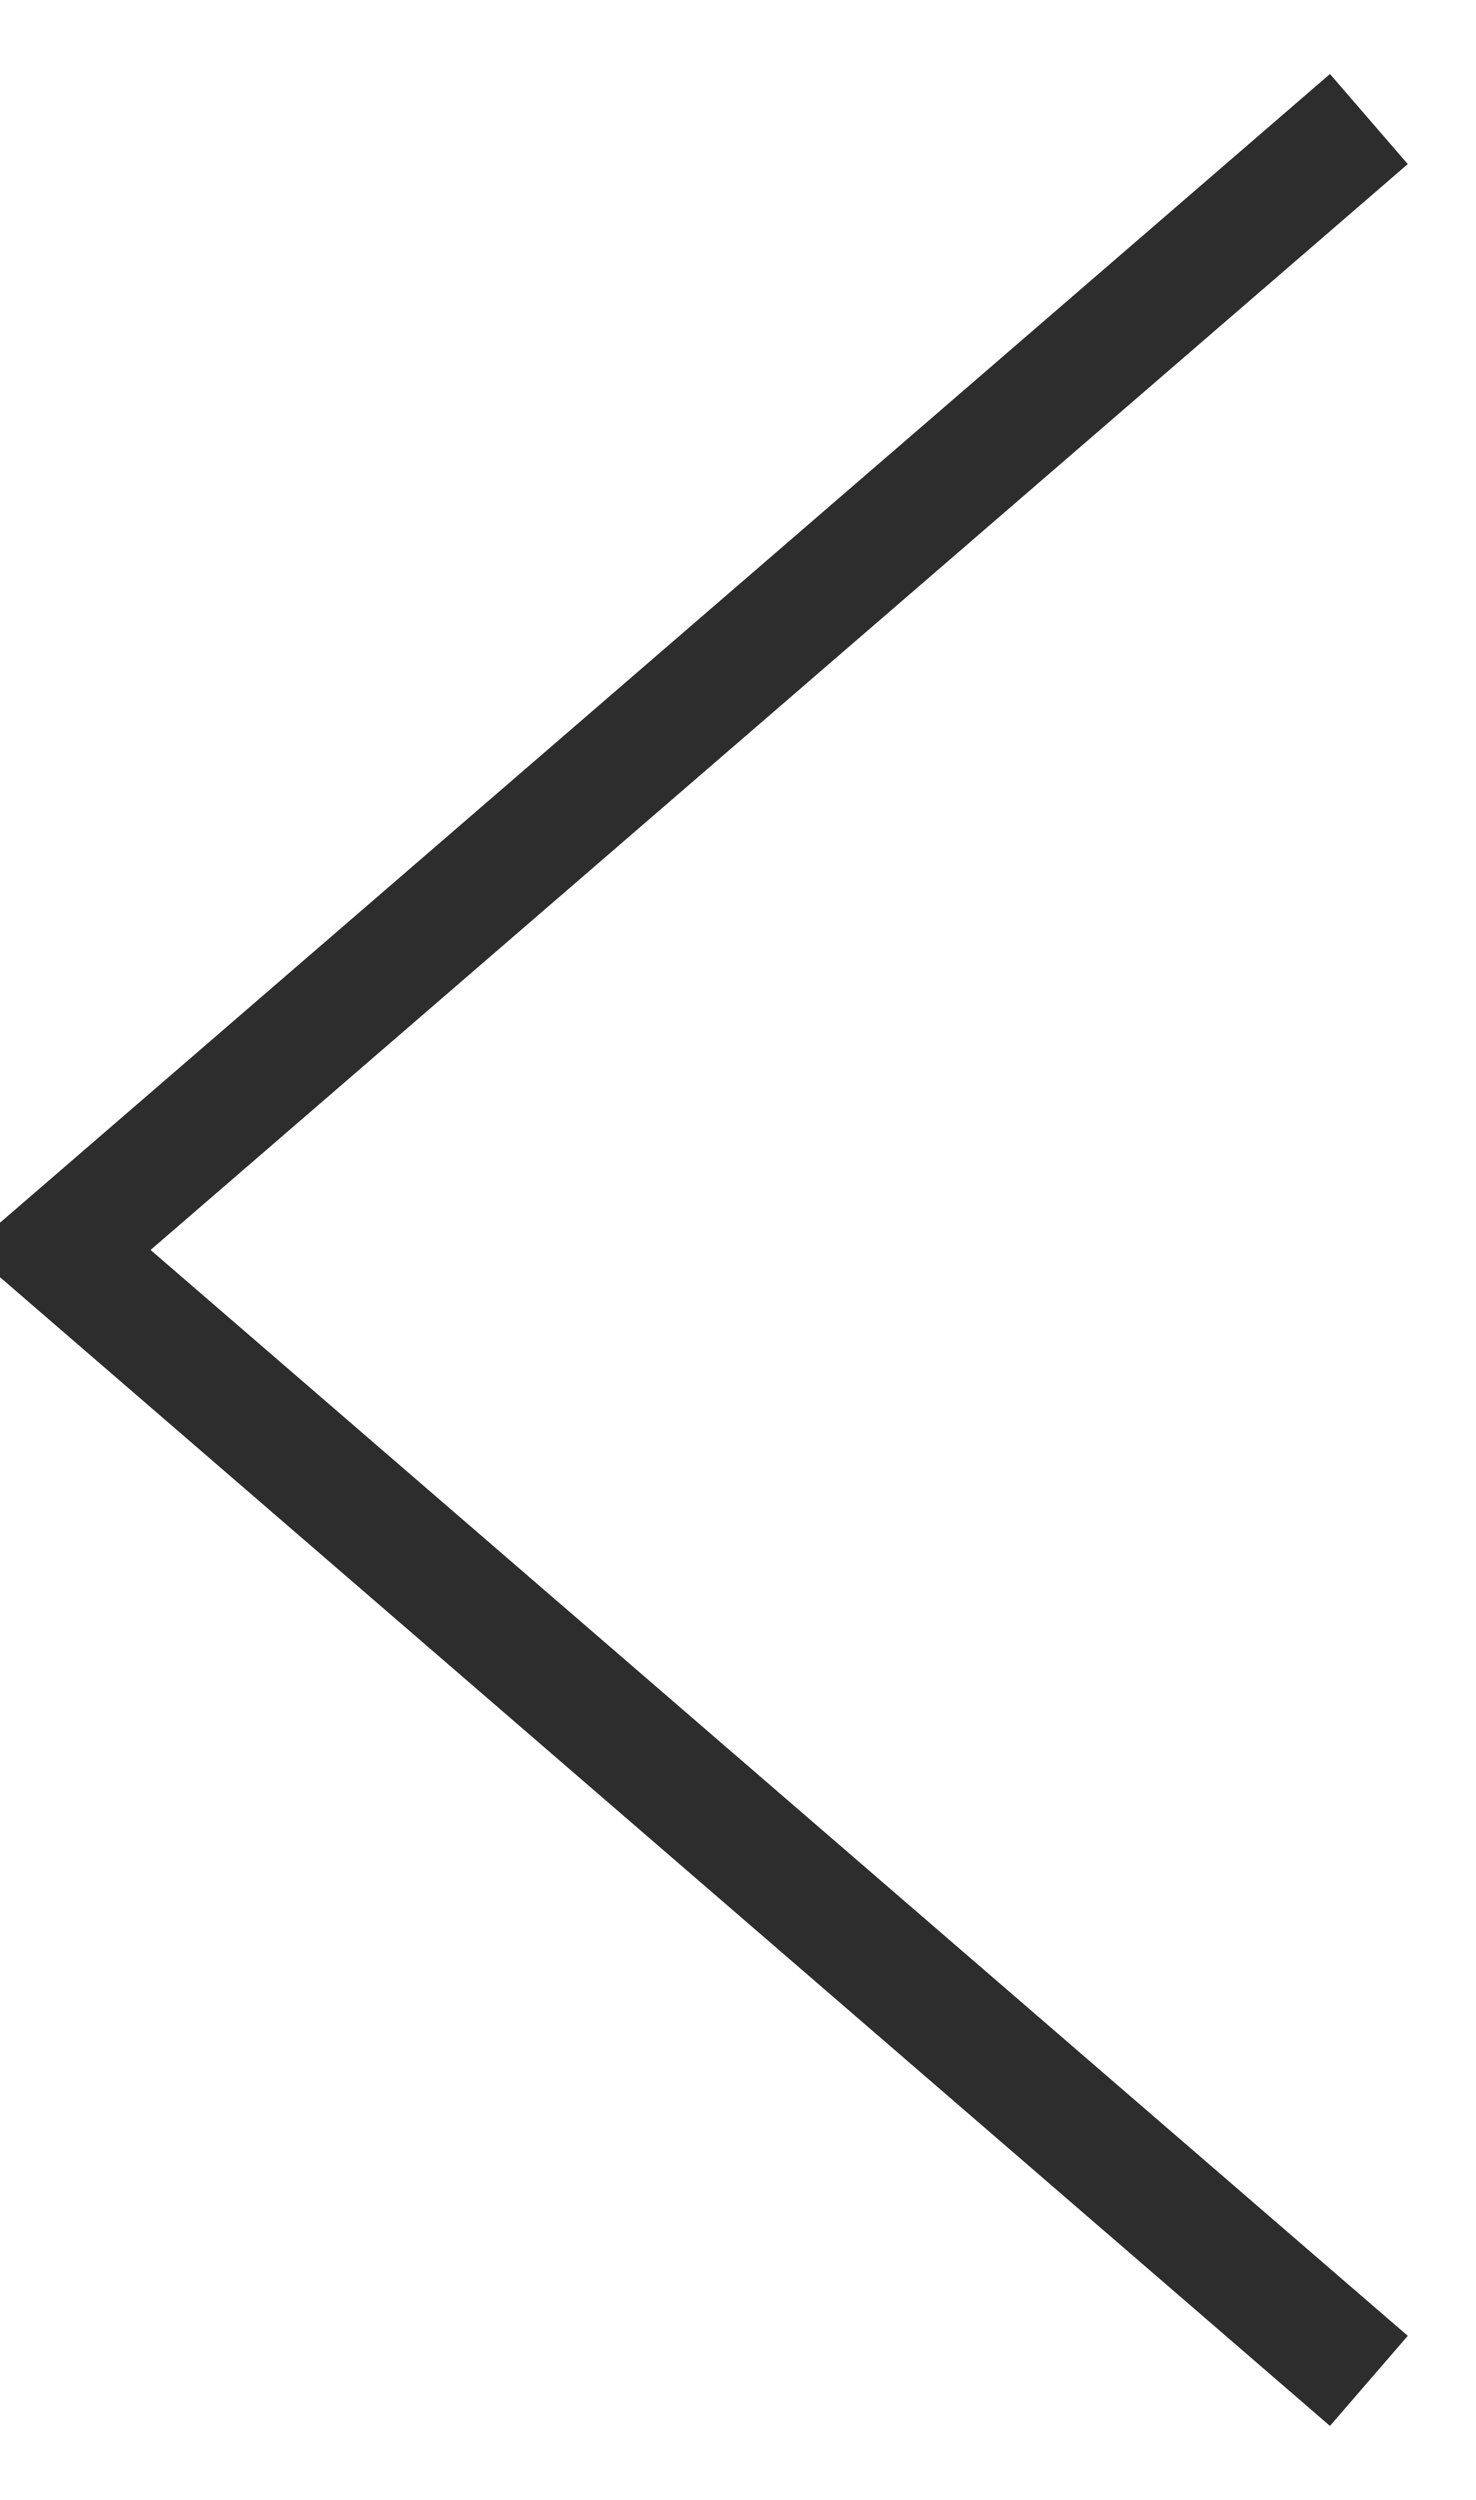
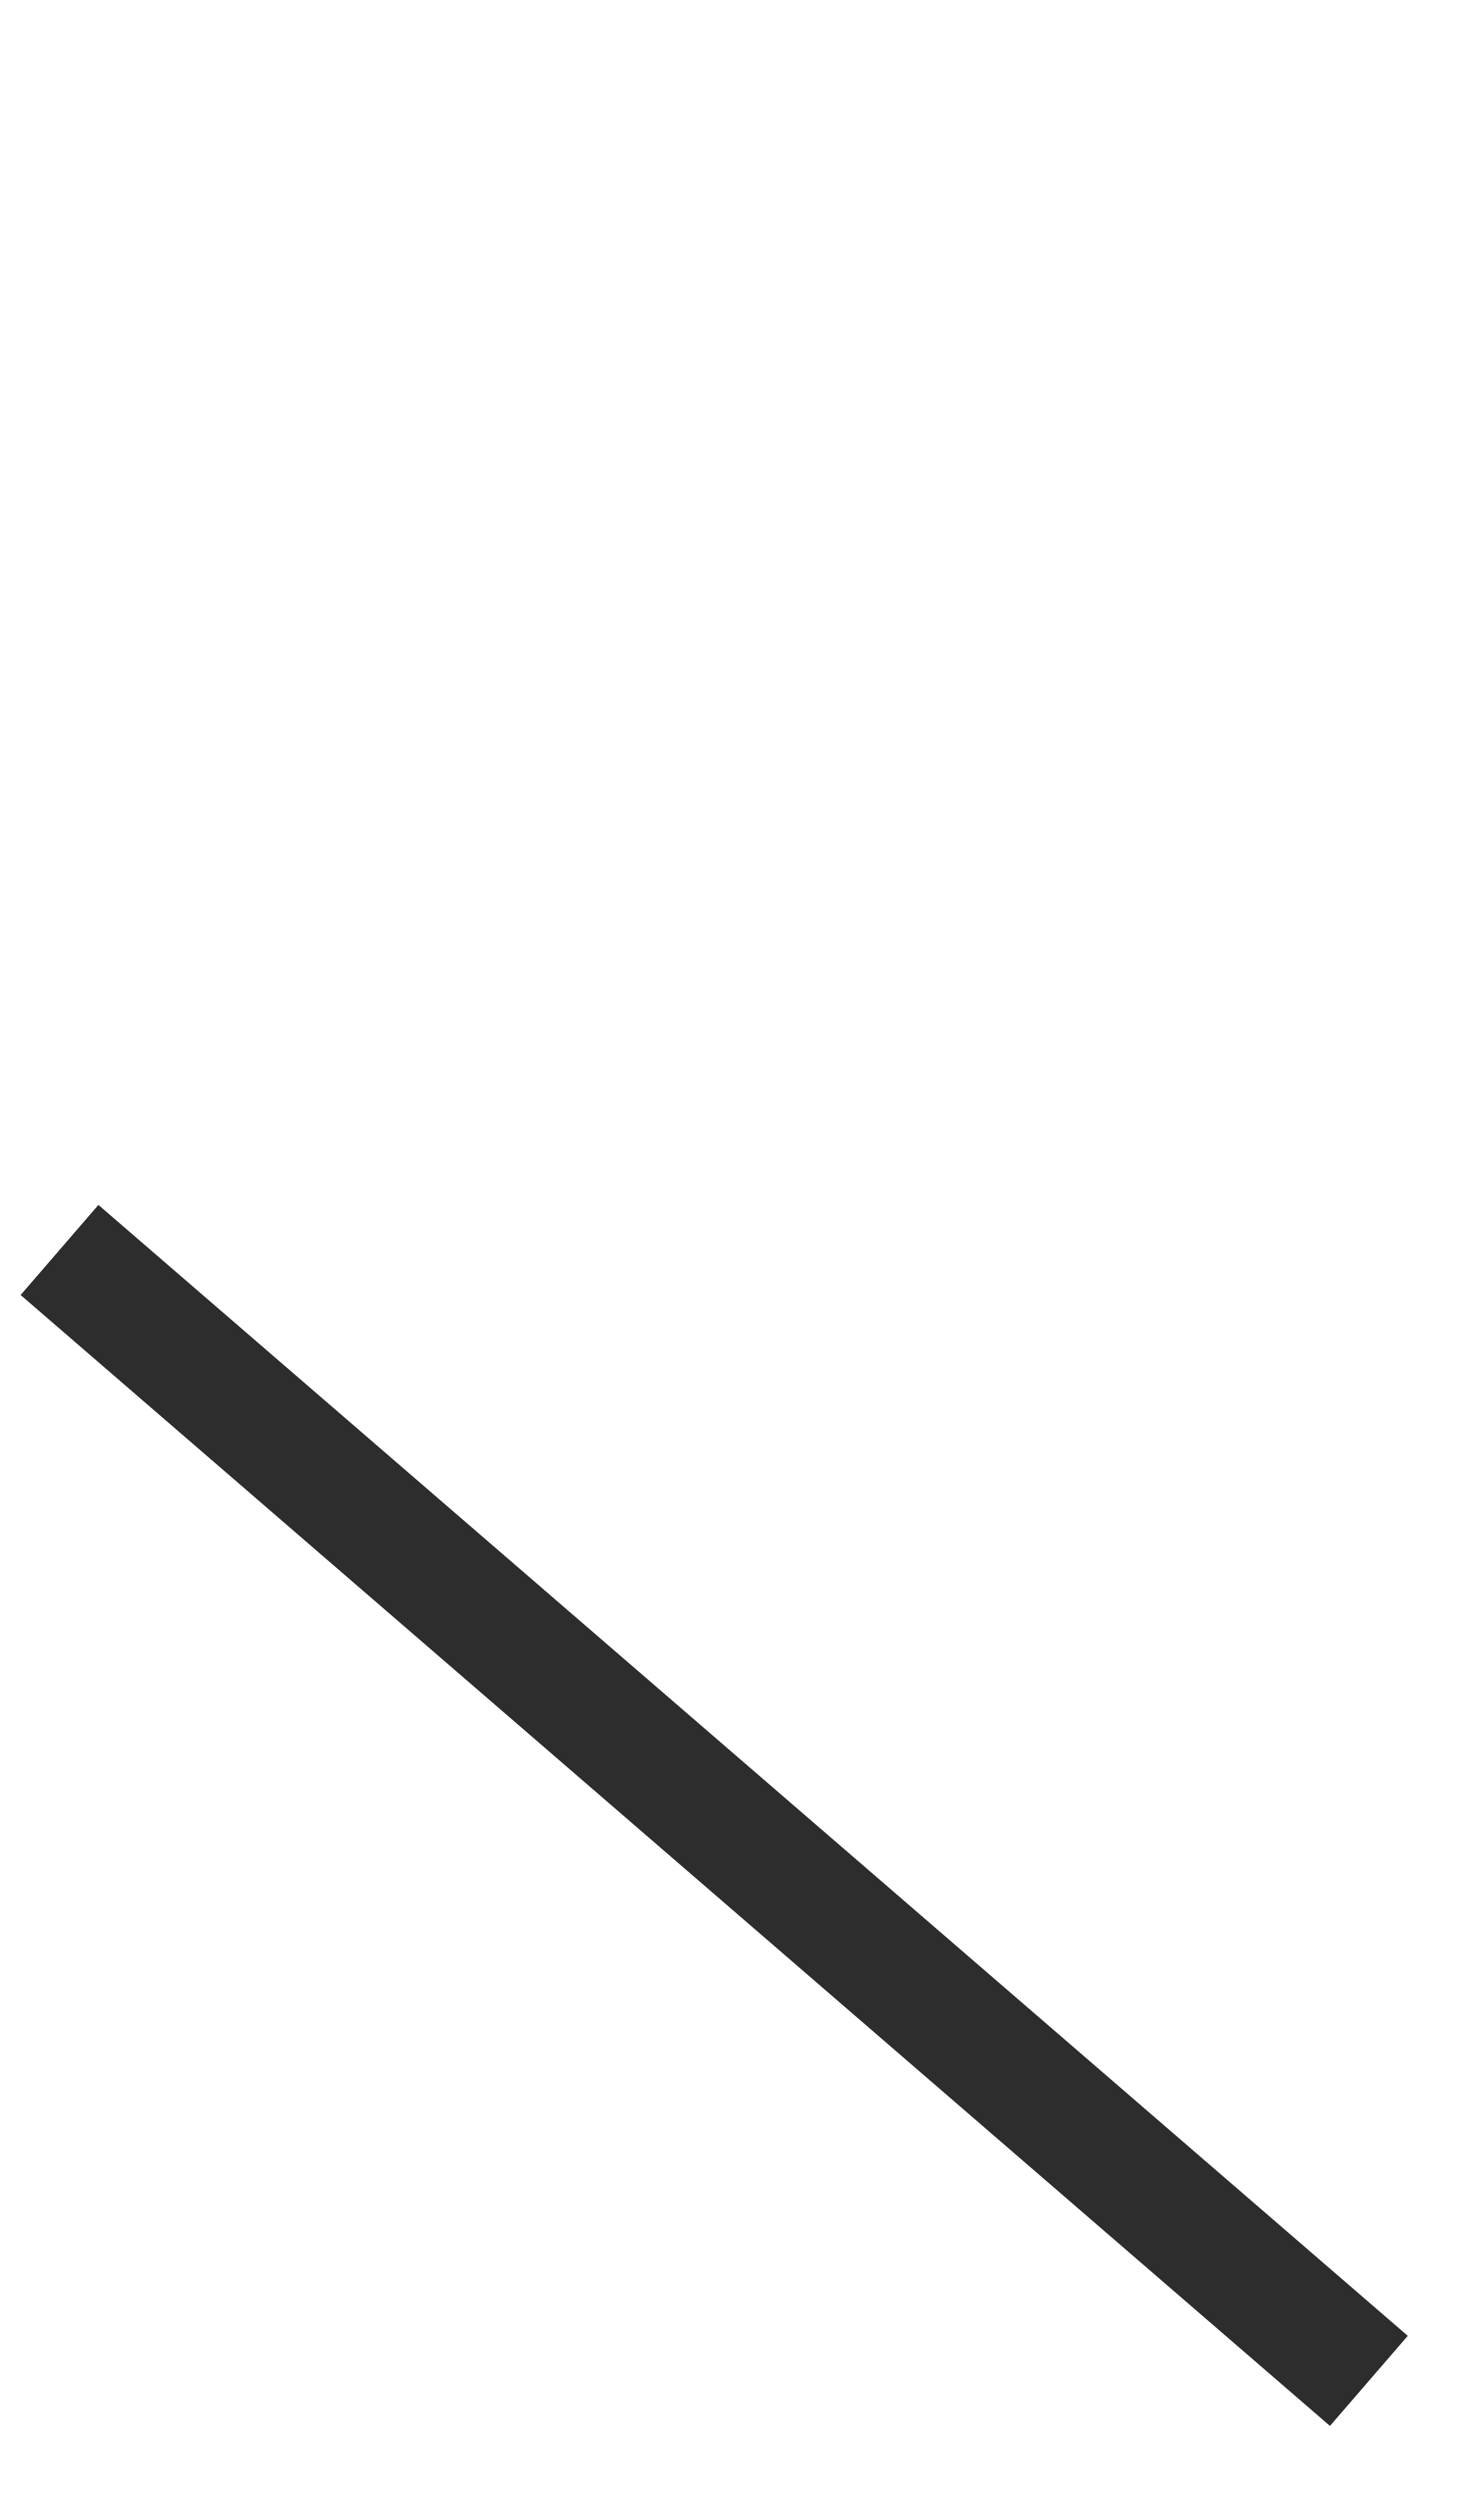
<svg xmlns="http://www.w3.org/2000/svg" version="1.1" id="Calque_1" x="0px" y="0px" viewBox="0 0 12.4 21" style="enable-background:new 0 0 12.4 21;" xml:space="preserve">
  <style type="text/css">
	.st0{fill:none;stroke:#2D2D2D;}
</style>
-   <path class="st0" d="M11.5,20l-11-9.5l11-9.5" />
+   <path class="st0" d="M11.5,20l-11-9.5" />
</svg>